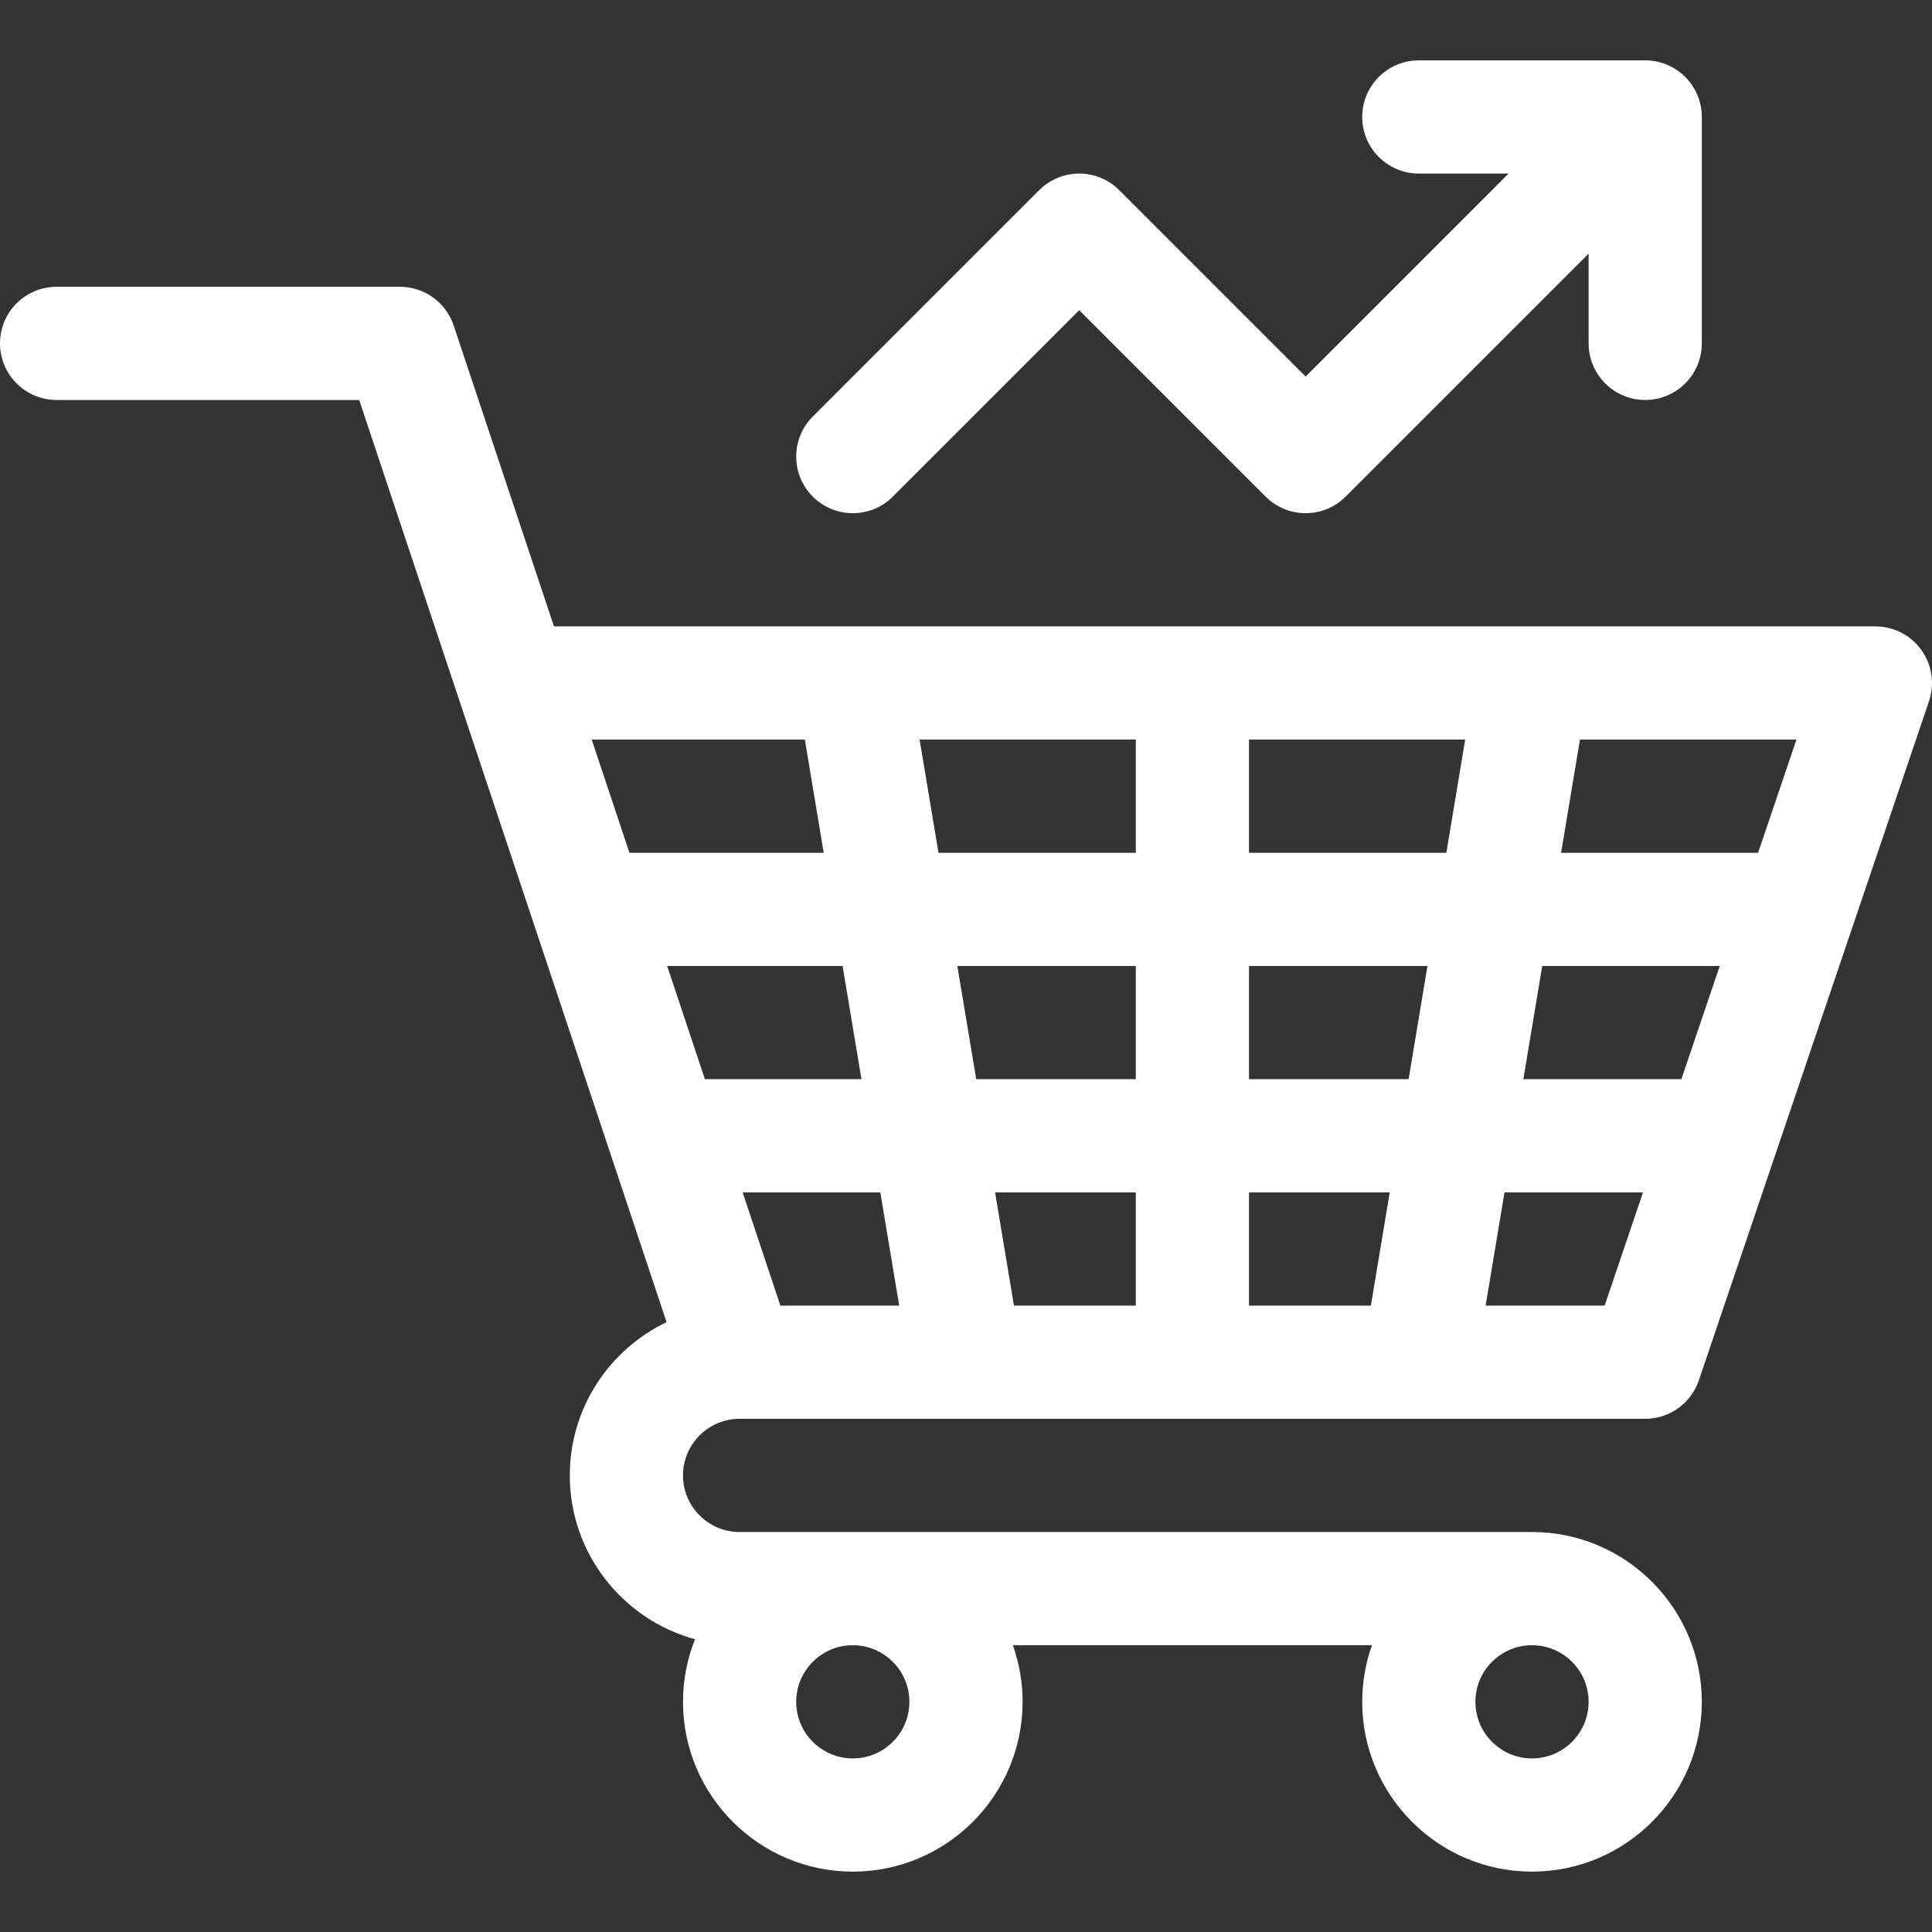
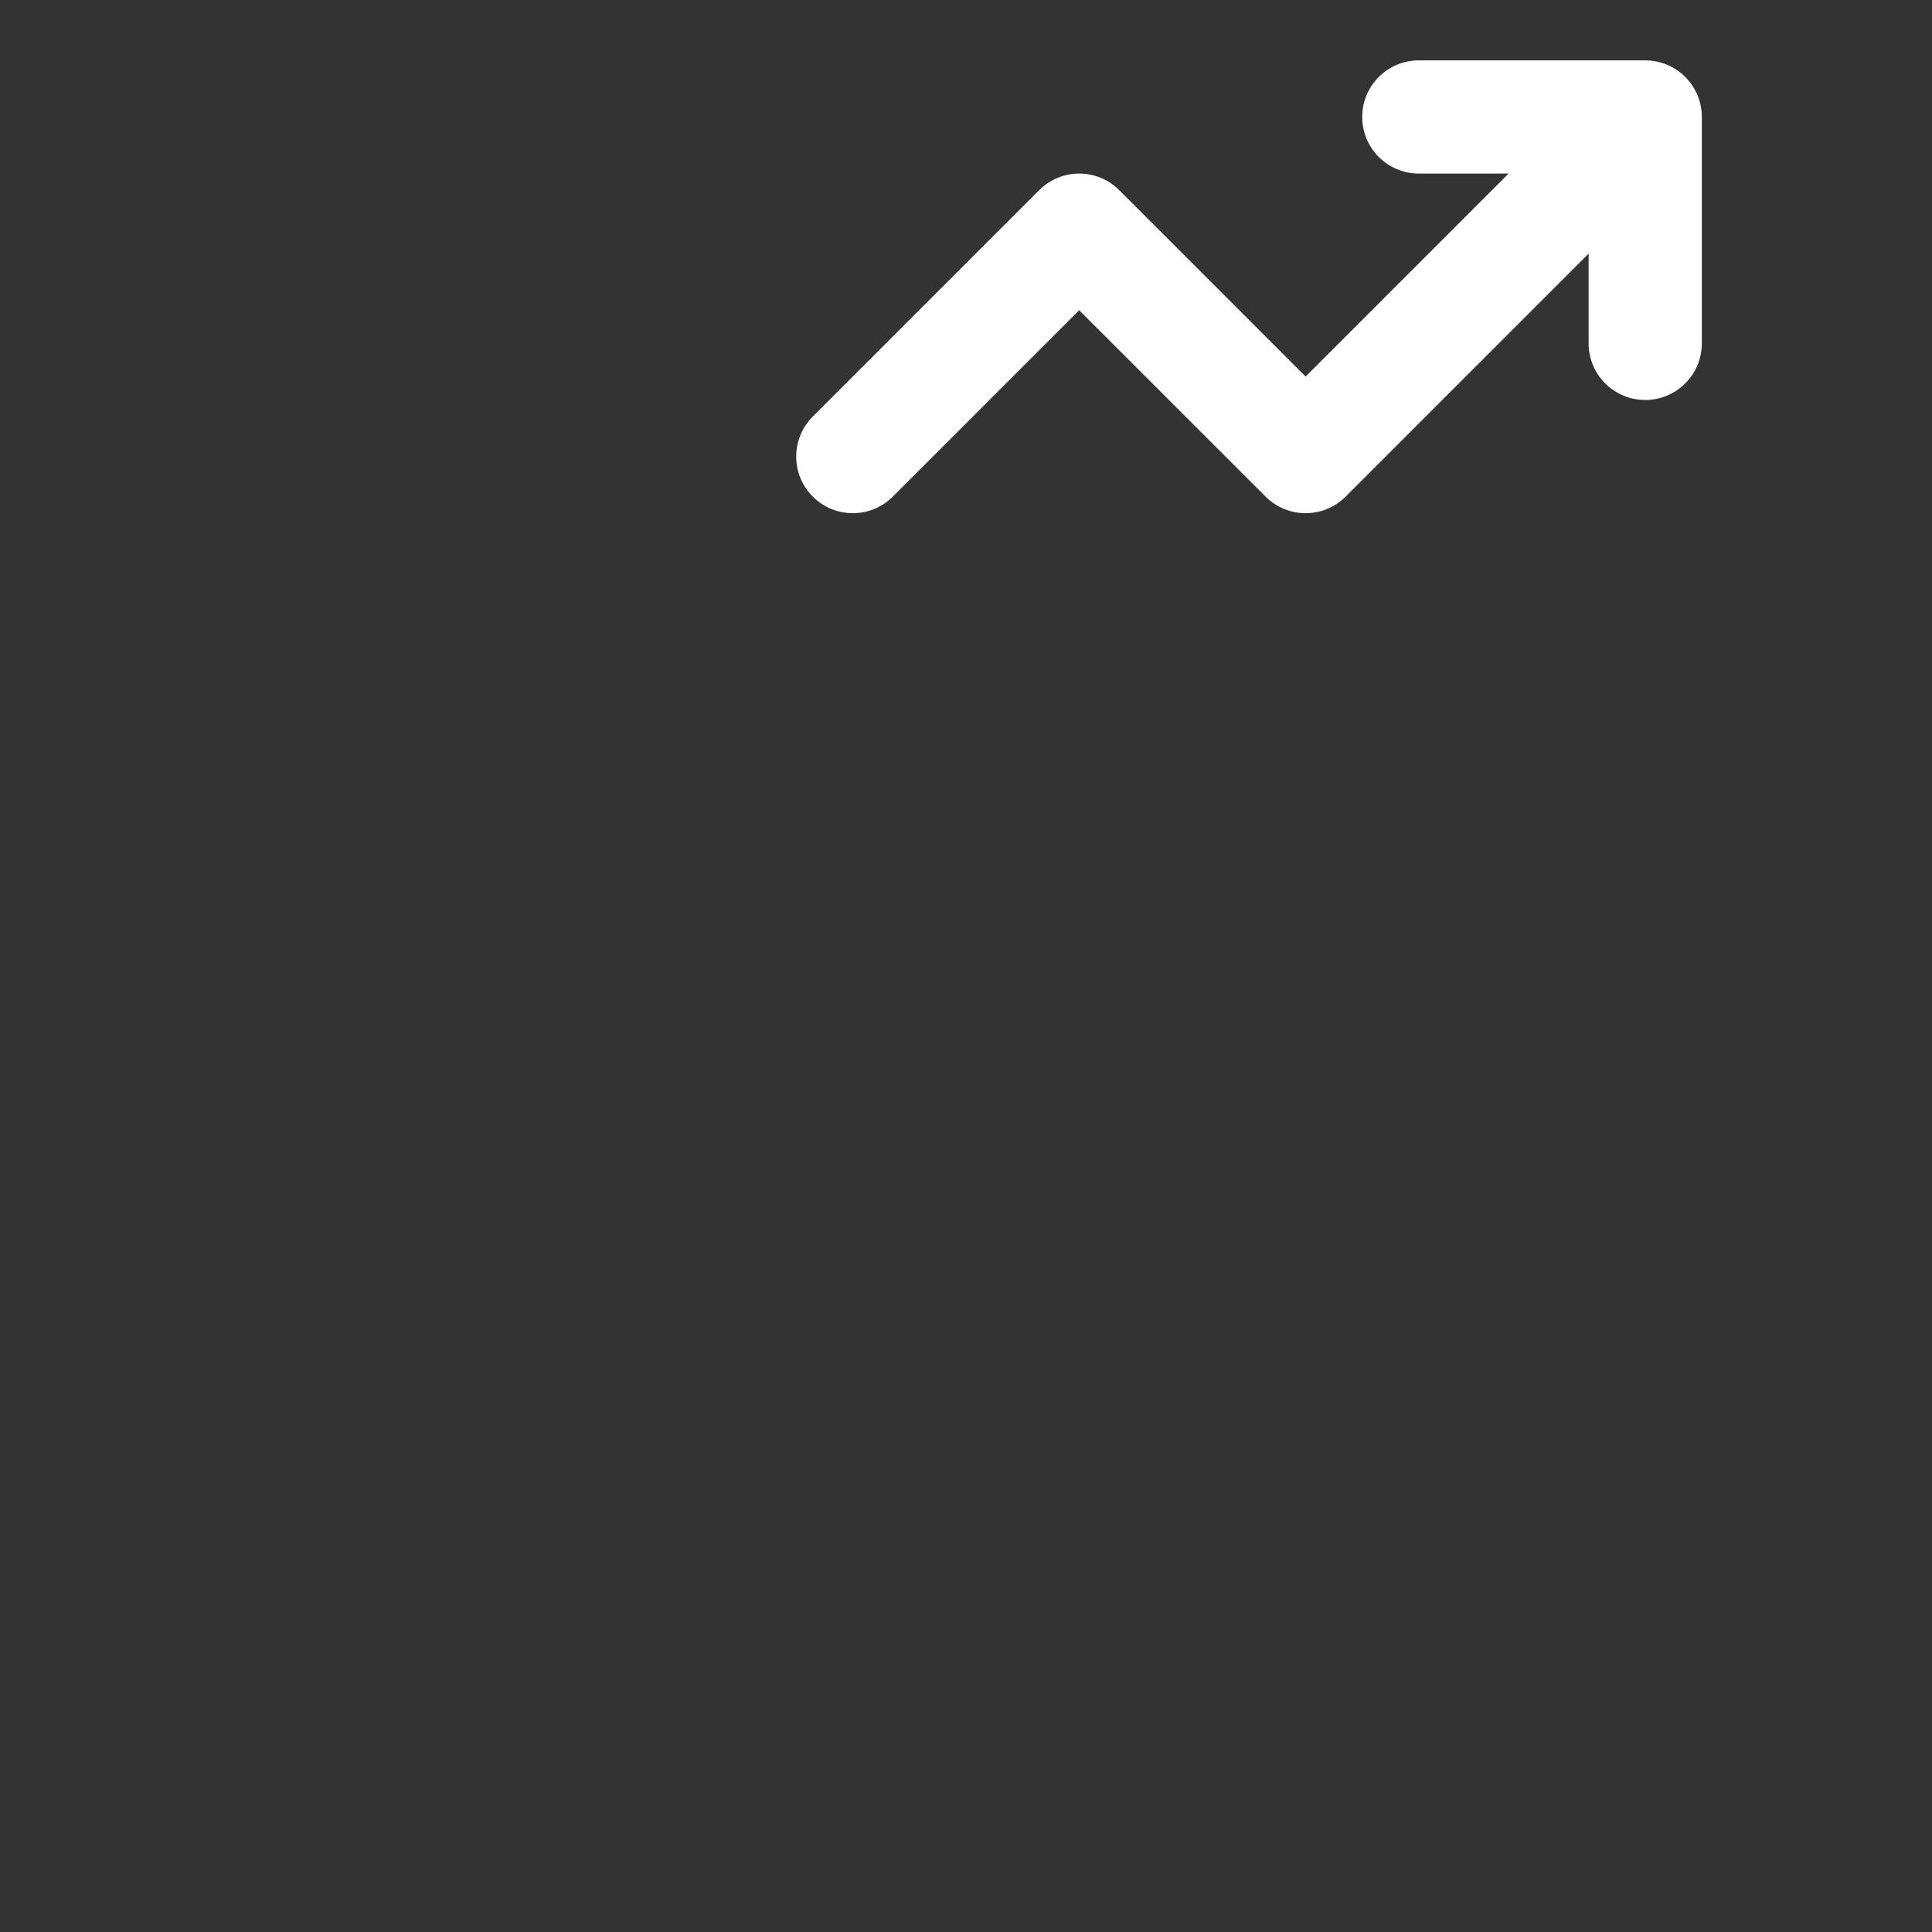
<svg xmlns="http://www.w3.org/2000/svg" width="100" height="100" viewBox="0 0 100 100" fill="none">
  <rect x="0" y="0" width="100" height="100" fill="#333333" stroke="none" />
-   <path d="M0 17.773C0 19.391 1.312 20.703 2.93 20.703H18.591C19.244 22.661 33.917 66.68 34.502 68.434C31.542 69.849 29.492 72.873 29.492 76.367C29.492 80.415 32.243 83.83 35.973 84.847C35.573 85.85 35.352 86.942 35.352 88.086C35.352 92.932 39.294 96.875 44.141 96.875C48.987 96.875 52.93 92.932 52.93 88.086C52.93 87.059 52.751 86.073 52.426 85.154H71.012C70.686 86.073 70.508 87.059 70.508 88.086C70.508 92.932 74.451 96.875 79.297 96.875C84.143 96.875 88.086 92.932 88.086 88.086C88.086 83.24 84.143 79.297 79.297 79.297H38.281C36.666 79.297 35.352 77.983 35.352 76.367C35.352 74.752 36.666 73.438 38.281 73.438H85.156C86.412 73.438 87.528 72.637 87.931 71.448L99.845 36.292C100.148 35.398 100.002 34.412 99.451 33.644C98.901 32.877 98.015 32.422 97.07 32.422H28.674L23.482 16.847C23.084 15.651 21.964 14.844 20.703 14.844H2.93C1.312 14.844 0 16.155 0 17.773ZM79.297 85.156C80.912 85.156 82.227 86.471 82.227 88.086C82.227 89.701 80.912 91.016 79.297 91.016C77.681 91.016 76.367 89.701 76.367 88.086C76.367 86.471 77.681 85.156 79.297 85.156ZM44.141 85.156C45.756 85.156 47.07 86.471 47.07 88.086C47.07 89.701 45.756 91.016 44.141 91.016C42.525 91.016 41.211 89.701 41.211 88.086C41.211 86.471 42.525 85.156 44.141 85.156ZM58.789 67.578H52.482L51.505 61.719H58.789V67.578ZM58.789 55.859H50.529L49.552 50H58.789V55.859ZM81.779 38.281H92.984L90.998 44.141H80.802L81.779 38.281ZM79.826 50H89.013L87.027 55.859H78.849L79.826 50ZM77.873 61.719H85.041L83.056 67.578H76.896L77.873 61.719ZM64.648 38.281H75.838L74.862 44.141H64.648V38.281ZM64.648 50H73.885L72.909 55.859H64.648V50ZM64.648 61.719H71.932L70.956 67.578H64.648V61.719ZM58.789 38.281V44.141H48.576L47.599 38.281H58.789ZM46.542 67.578H40.393L38.44 61.719H45.565L46.542 67.578ZM44.589 55.859H36.486L34.533 50H43.612L44.589 55.859ZM41.659 38.281L42.635 44.141H32.58L30.627 38.281H41.659Z" fill="white" />
  <path d="M85.156 20.703C86.774 20.703 88.086 19.391 88.086 17.773V6.055C88.086 4.437 86.774 3.125 85.156 3.125H73.438C71.82 3.125 70.508 4.437 70.508 6.055C70.508 7.673 71.82 8.984 73.438 8.984H78.084L67.578 19.49L57.931 9.843C56.787 8.698 54.932 8.698 53.788 9.843L42.069 21.561C40.925 22.706 40.925 24.56 42.069 25.704C43.213 26.849 45.068 26.849 46.212 25.704L55.859 16.057L65.507 25.704C66.651 26.848 68.506 26.849 69.65 25.704L82.227 13.127V17.773C82.227 19.391 83.538 20.703 85.156 20.703Z" fill="white" />
</svg>